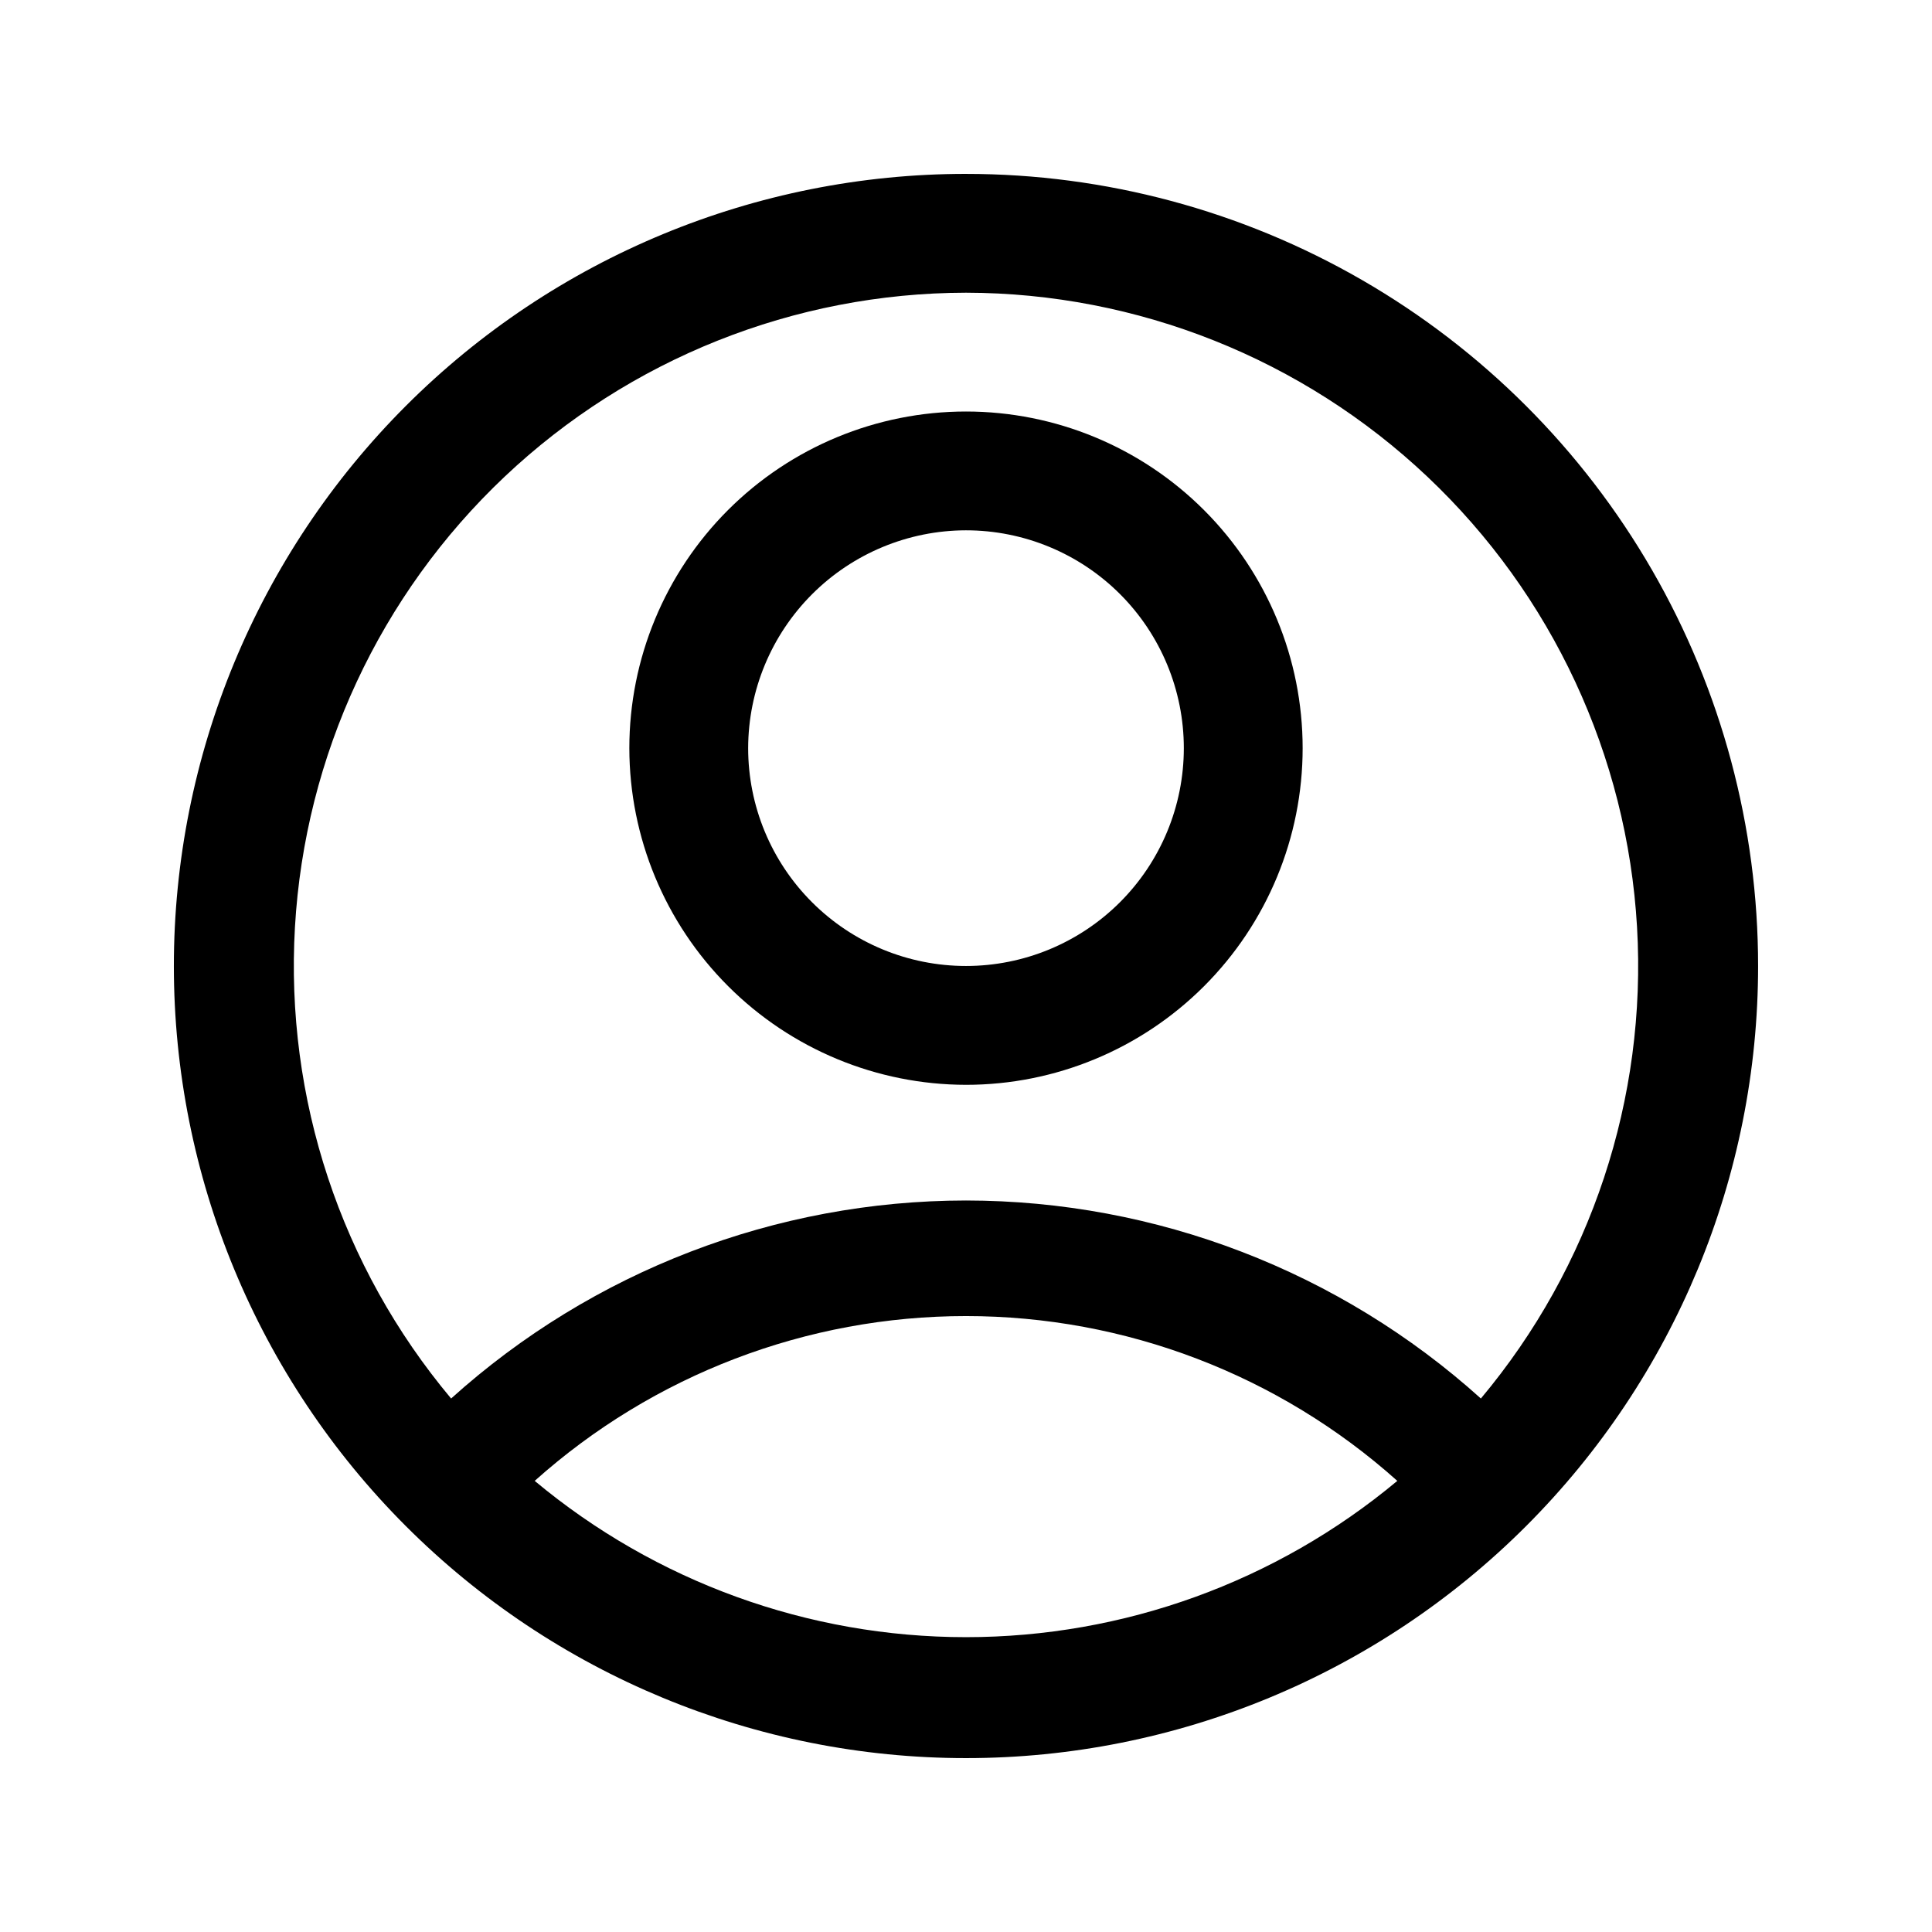
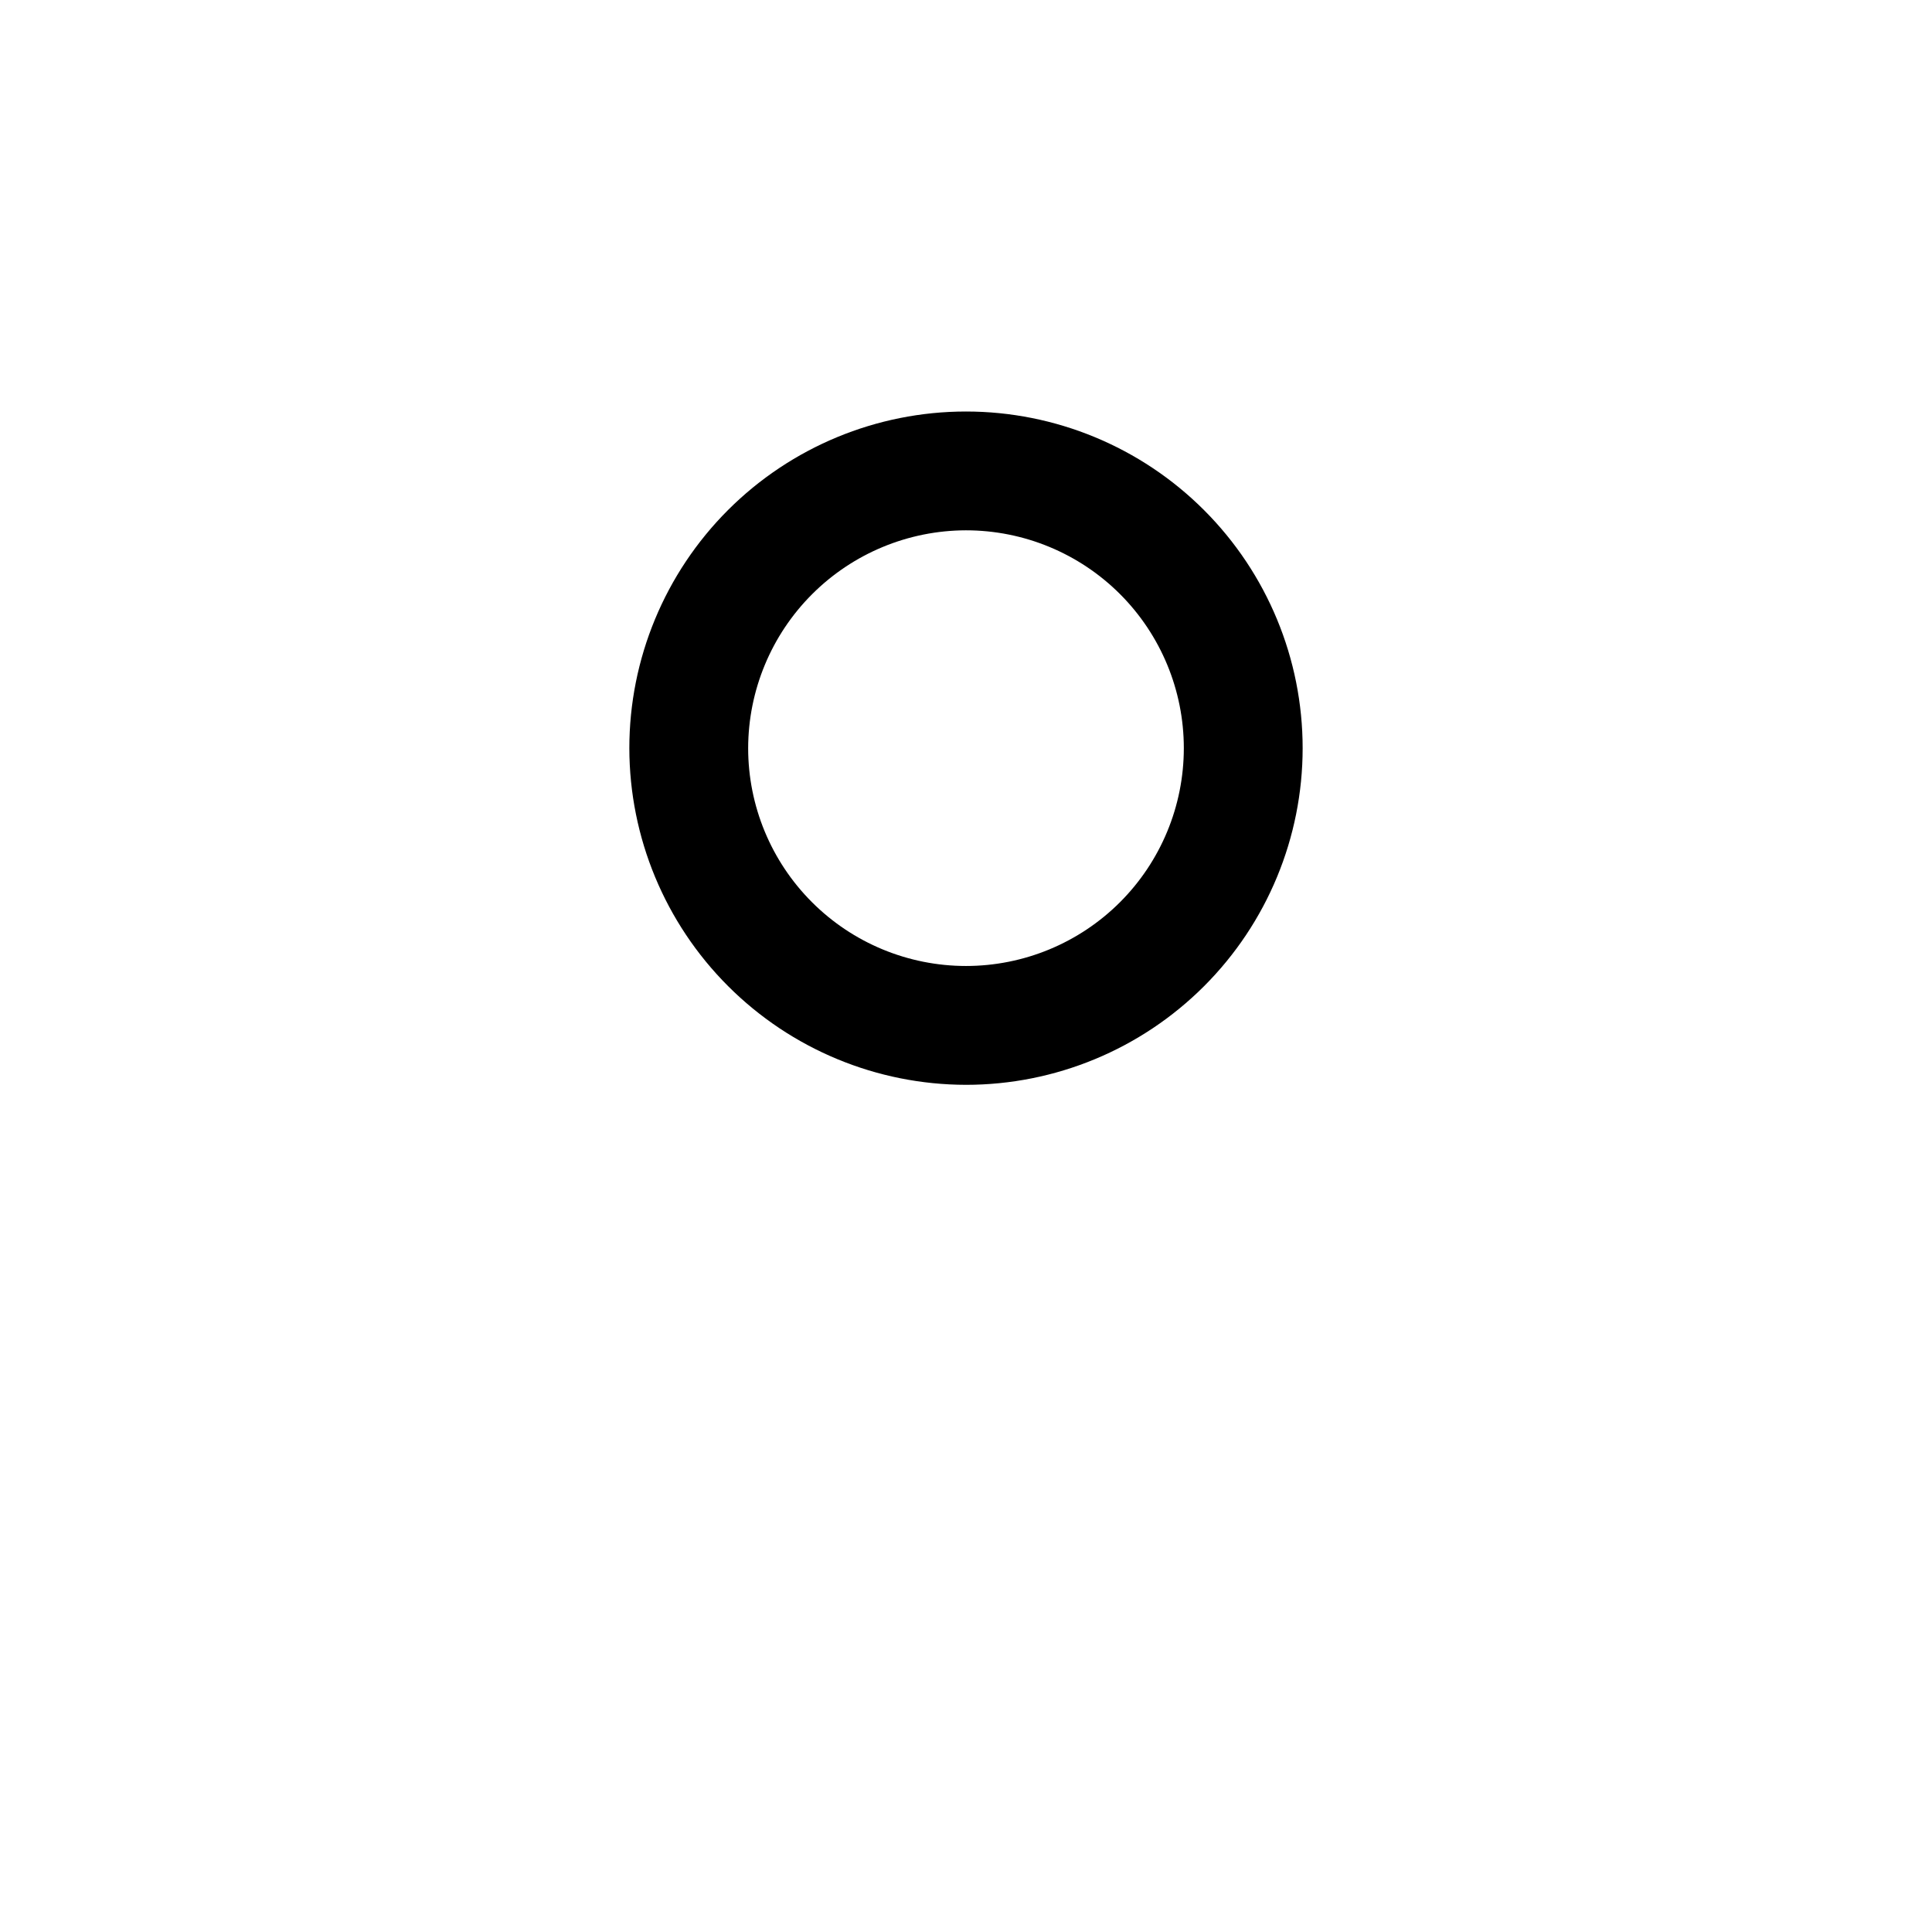
<svg xmlns="http://www.w3.org/2000/svg" fill="#000000" width="800px" height="800px" version="1.1" viewBox="144 144 512 512">
  <g>
-     <path d="m400 190.08c-55.676 0-109.07 22.117-148.44 61.484s-61.484 92.762-61.484 148.44c0 55.672 22.117 109.07 61.484 148.43 39.367 39.367 92.762 61.484 148.44 61.484 55.672 0 109.07-22.117 148.43-61.484 39.367-39.367 61.484-92.762 61.484-148.43 0-36.852-9.699-73.051-28.121-104.96-18.426-31.914-44.926-58.414-76.84-76.836-31.91-18.426-68.109-28.125-104.96-28.125zm0 31.488c45.48 0.078 89.215 17.52 122.27 48.762s52.926 73.926 55.562 119.33c2.637 45.406-12.168 90.102-41.383 124.96-37.438-33.742-86.043-52.438-136.45-52.477-50.406 0.039-99.012 18.734-136.45 52.477-29.215-34.855-44.016-79.551-41.383-124.96 2.637-45.402 22.512-88.086 55.562-119.33 33.055-31.242 76.789-48.684 122.27-48.762zm-114.3 314.88c31.43-28.125 72.125-43.676 114.3-43.676 42.176 0 82.871 15.551 114.3 43.676-32.078 26.762-72.527 41.418-114.3 41.418-41.777 0-82.227-14.656-114.3-41.418z" />
-     <path d="m400 431.49c23.66 0 46.352-9.402 63.082-26.133 16.734-16.73 26.133-39.422 26.133-63.086 0-23.66-9.398-46.352-26.133-63.086-16.73-16.73-39.422-26.129-63.082-26.129-23.664 0-46.355 9.398-63.086 26.129-16.73 16.734-26.133 39.426-26.133 63.086 0.027 23.652 9.438 46.332 26.164 63.055 16.723 16.727 39.398 26.133 63.055 26.164zm0-146.95c15.309 0 29.992 6.082 40.82 16.906 10.824 10.828 16.906 25.512 16.906 40.82 0 15.312-6.082 29.996-16.906 40.82-10.828 10.828-25.512 16.91-40.82 16.91-15.312 0-29.996-6.082-40.82-16.91-10.828-10.824-16.91-25.508-16.91-40.82 0.027-15.301 6.121-29.969 16.941-40.789 10.82-10.82 25.484-16.91 40.789-16.938z" />
+     <path d="m400 431.49c23.66 0 46.352-9.402 63.082-26.133 16.734-16.73 26.133-39.422 26.133-63.086 0-23.66-9.398-46.352-26.133-63.086-16.73-16.73-39.422-26.129-63.082-26.129-23.664 0-46.355 9.398-63.086 26.129-16.73 16.734-26.133 39.426-26.133 63.086 0.027 23.652 9.438 46.332 26.164 63.055 16.723 16.727 39.398 26.133 63.055 26.164zm0-146.95c15.309 0 29.992 6.082 40.82 16.906 10.824 10.828 16.906 25.512 16.906 40.82 0 15.312-6.082 29.996-16.906 40.82-10.828 10.828-25.512 16.91-40.82 16.91-15.312 0-29.996-6.082-40.82-16.91-10.828-10.824-16.91-25.508-16.91-40.82 0.027-15.301 6.121-29.969 16.941-40.789 10.82-10.82 25.484-16.91 40.789-16.938" />
  </g>
</svg>